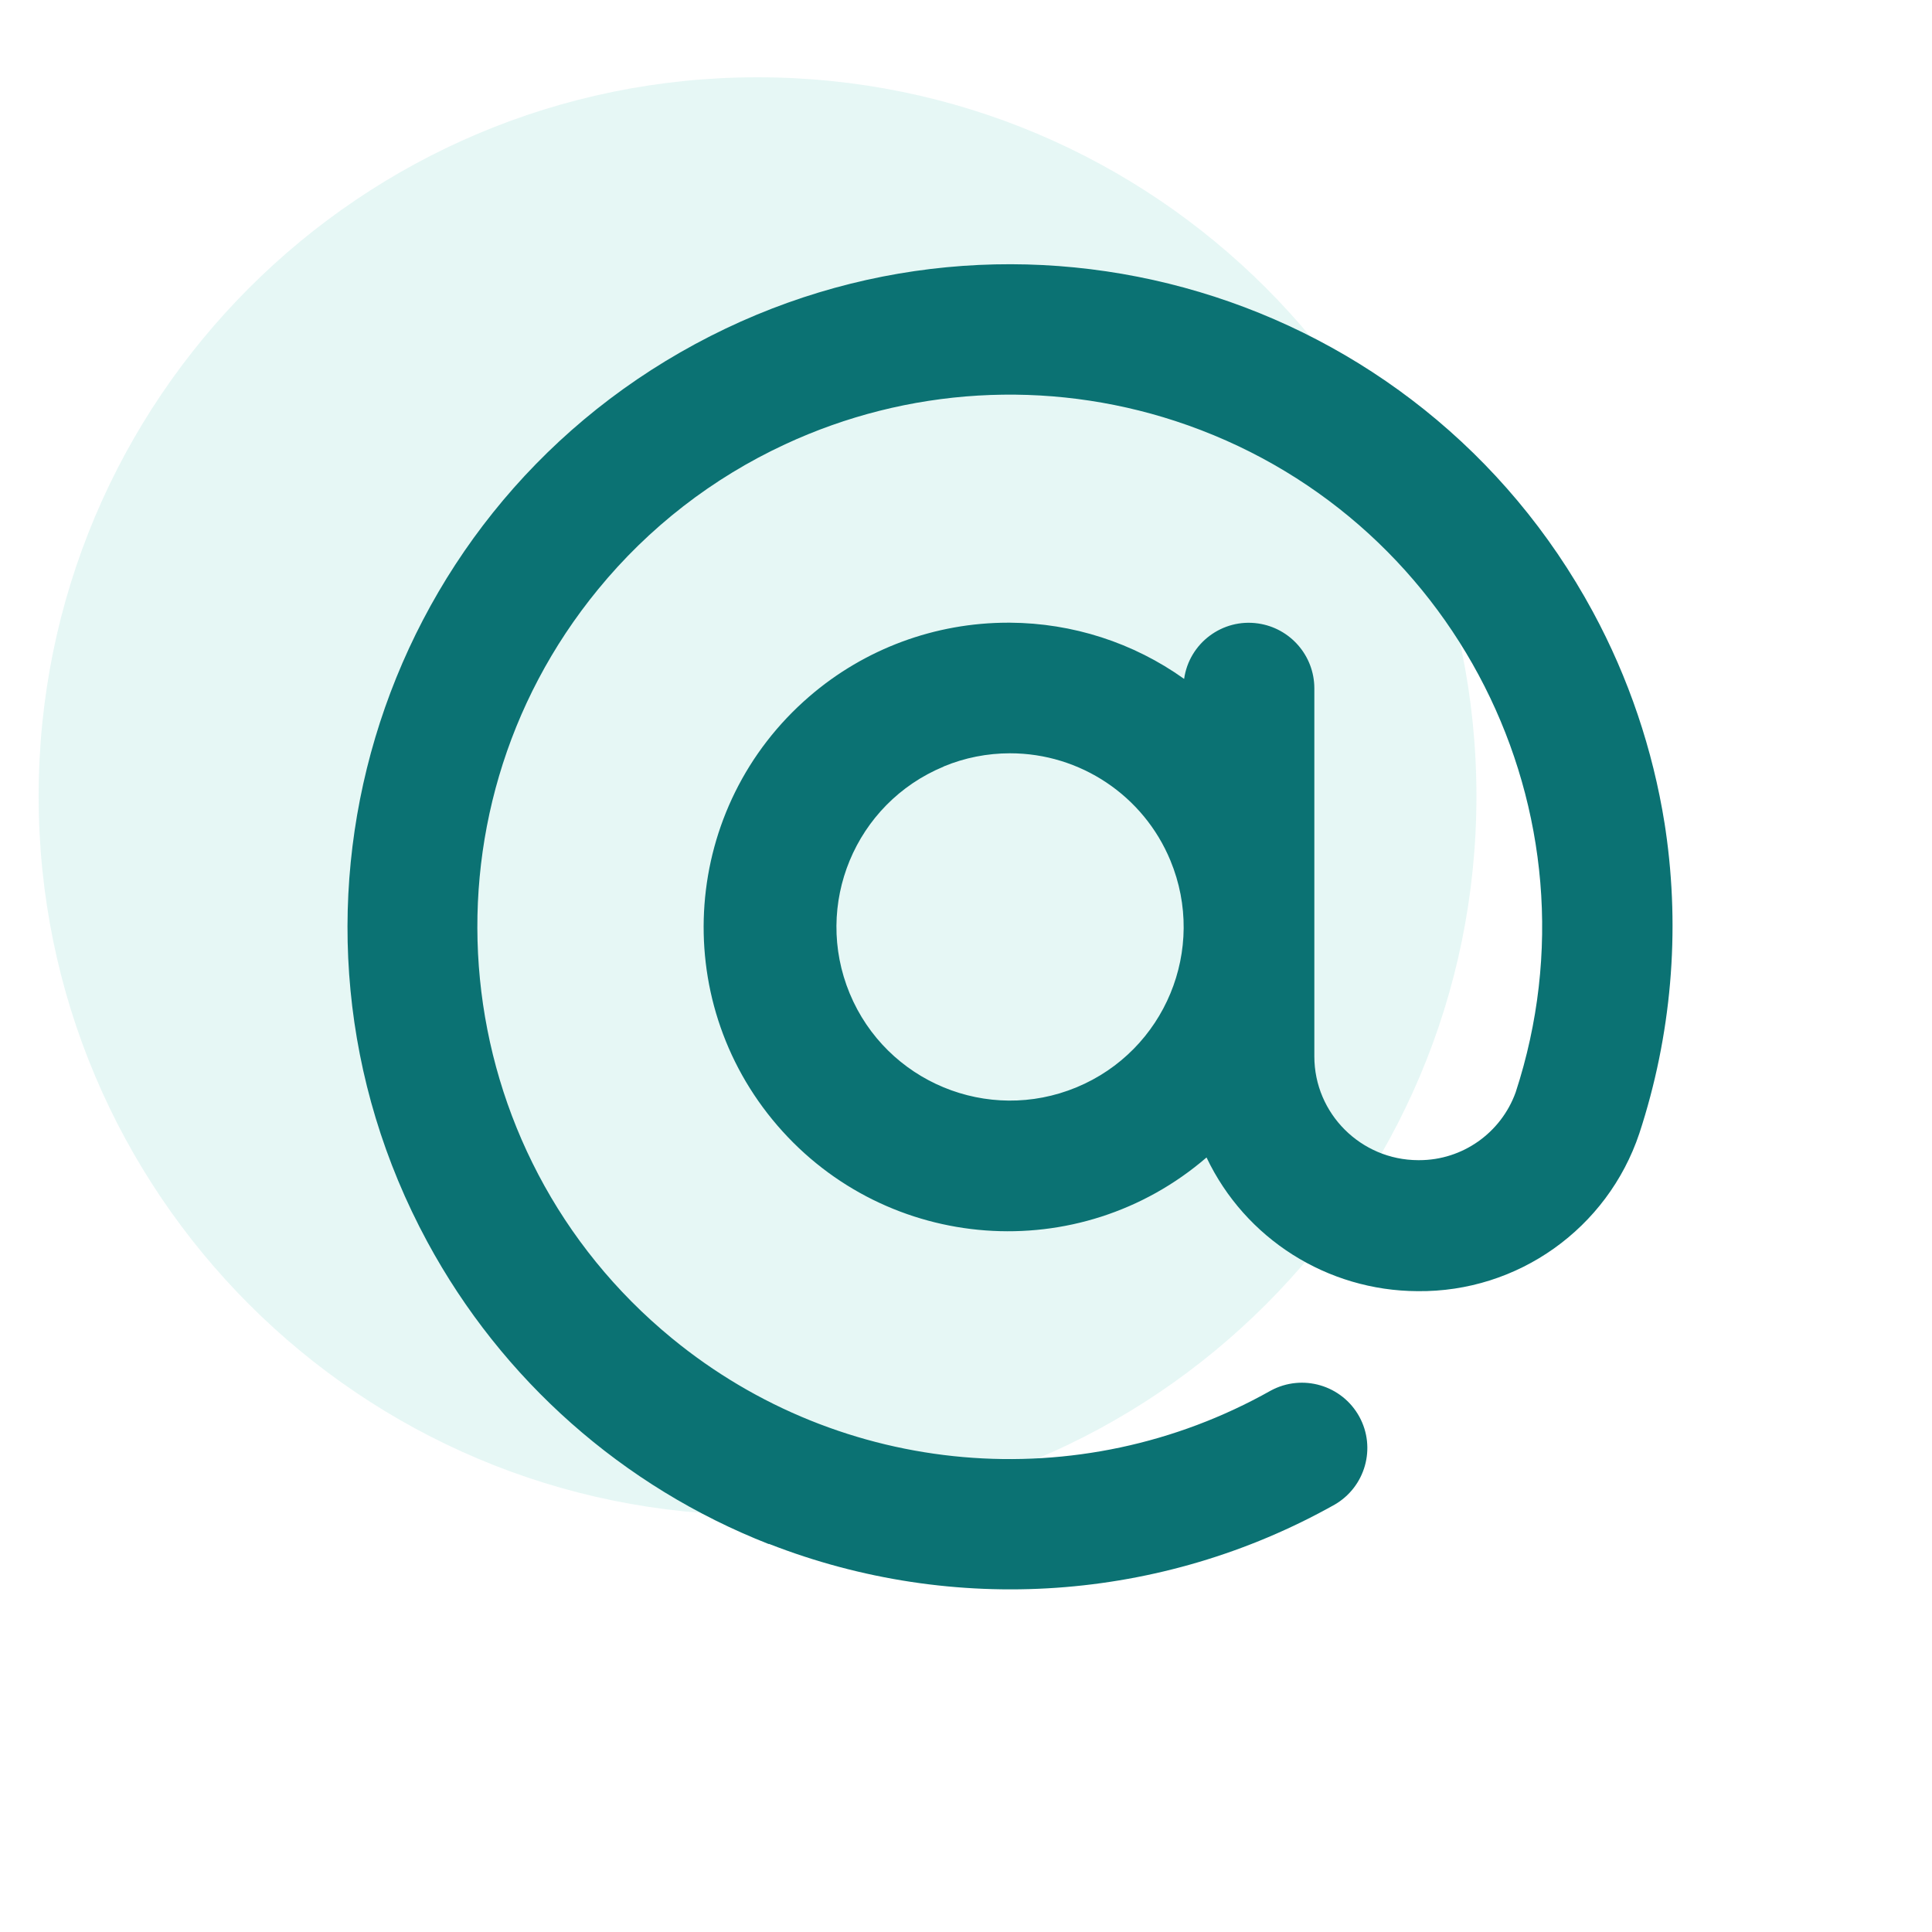
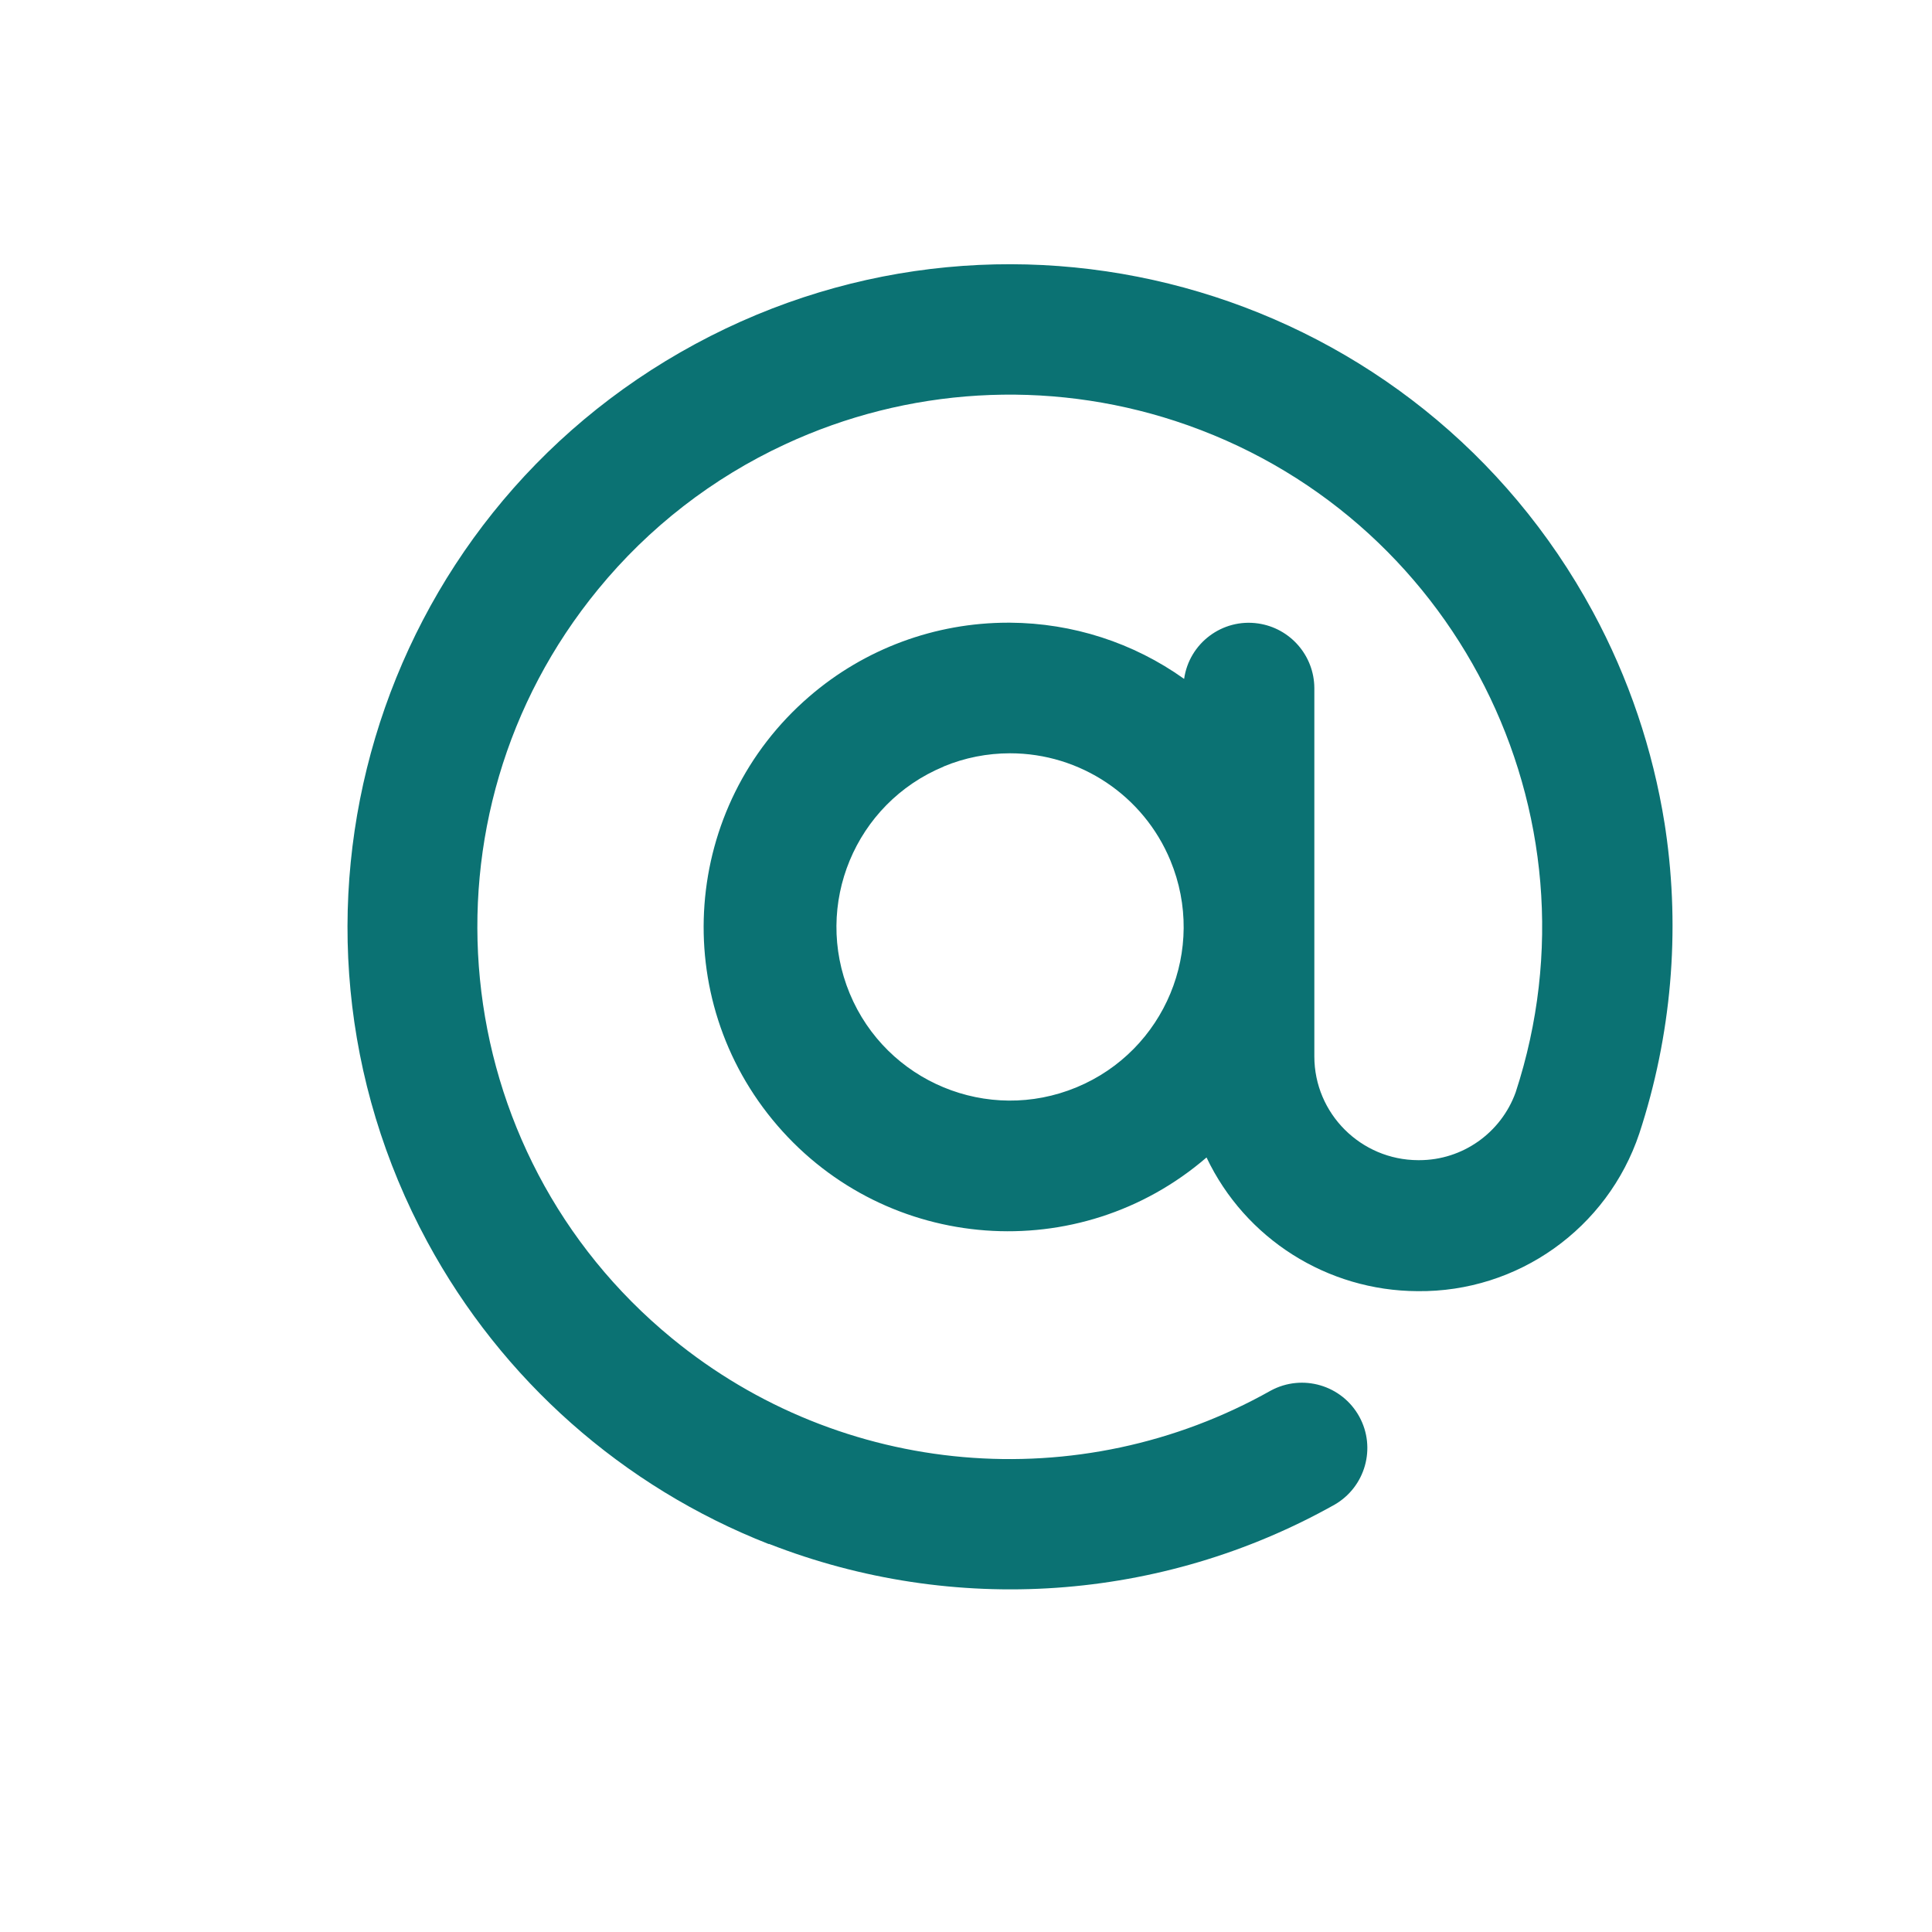
<svg xmlns="http://www.w3.org/2000/svg" id="Layer_1" data-name="Layer 1" viewBox="0 0 100 100">
  <defs>
    <style>
      .cls-1 {
        fill: #07ae9d;
        opacity: .1;
      }

      .cls-2 {
        fill: #0b7273;
      }
    </style>
  </defs>
-   <path id="Path_391" data-name="Path 391" class="cls-1" d="M39.21,4c20.55,0,37.21,16.66,37.21,37.21s-16.66,37.21-37.21,37.21S2,61.76,2,41.21,18.66,4,39.21,4" />
  <path id="Union_21" data-name="Union 21" class="cls-2" d="M39.79,79.92c-7.55-2.96-13.81-8.5-17.67-15.64-9.01-16.66-2.8-37.46,13.86-46.47,16.66-9.01,37.46-2.8,46.47,13.86,1.85,3.42,3.1,7.13,3.71,10.96l.05.33c.77,5.27.3,10.65-1.36,15.71-1.65,4.92-6.29,8.22-11.48,8.16-4.67-.02-8.92-2.71-10.92-6.92-6.59,5.68-16.53,4.94-22.21-1.65-5.68-6.59-4.94-16.53,1.65-22.21,2.86-2.47,6.51-3.82,10.29-3.82h.1c3.23.02,6.38,1.03,9.01,2.91.26-1.85,1.98-3.14,3.83-2.87,1.66.24,2.9,1.66,2.91,3.34v19.07c0,2.96,2.41,5.36,5.37,5.37h.06c2.24,0,4.23-1.41,4.99-3.51,4.73-14.46-3.16-30.02-17.62-34.75-6.64-2.17-13.86-1.74-20.2,1.21-3.75,1.74-7.05,4.3-9.67,7.5-9.65,11.76-7.94,29.12,3.82,38.77,8.78,7.21,21.09,8.28,30.99,2.71,1.64-.89,3.69-.29,4.59,1.35.88,1.61.31,3.63-1.28,4.55-8.96,5.03-19.71,5.77-29.28,2.03ZM48.84,39.68c-4.58,1.9-6.76,7.15-4.86,11.74,1.9,4.58,7.15,6.76,11.74,4.86,4.58-1.9,6.76-7.15,4.86-11.74-1.39-3.36-4.67-5.55-8.3-5.55-1.18,0-2.35.23-3.43.68h0Z" />
</svg>